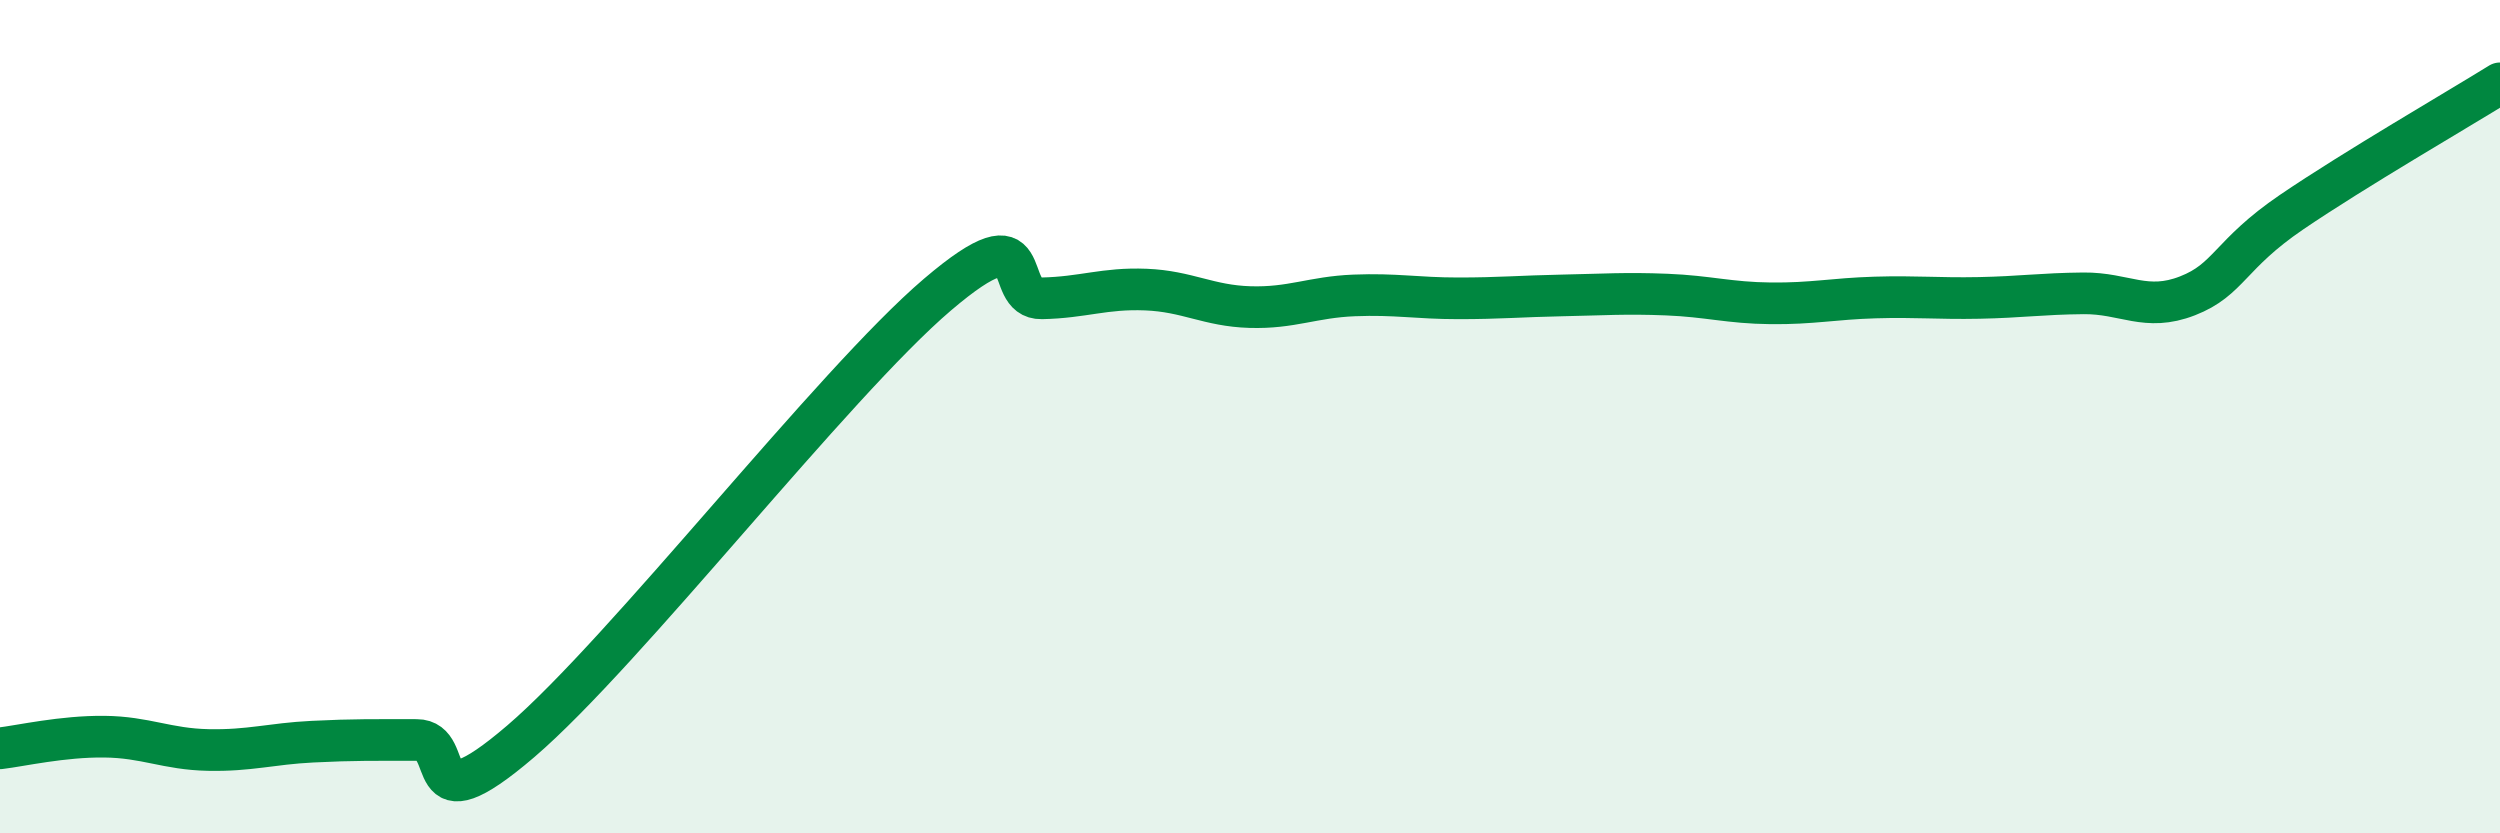
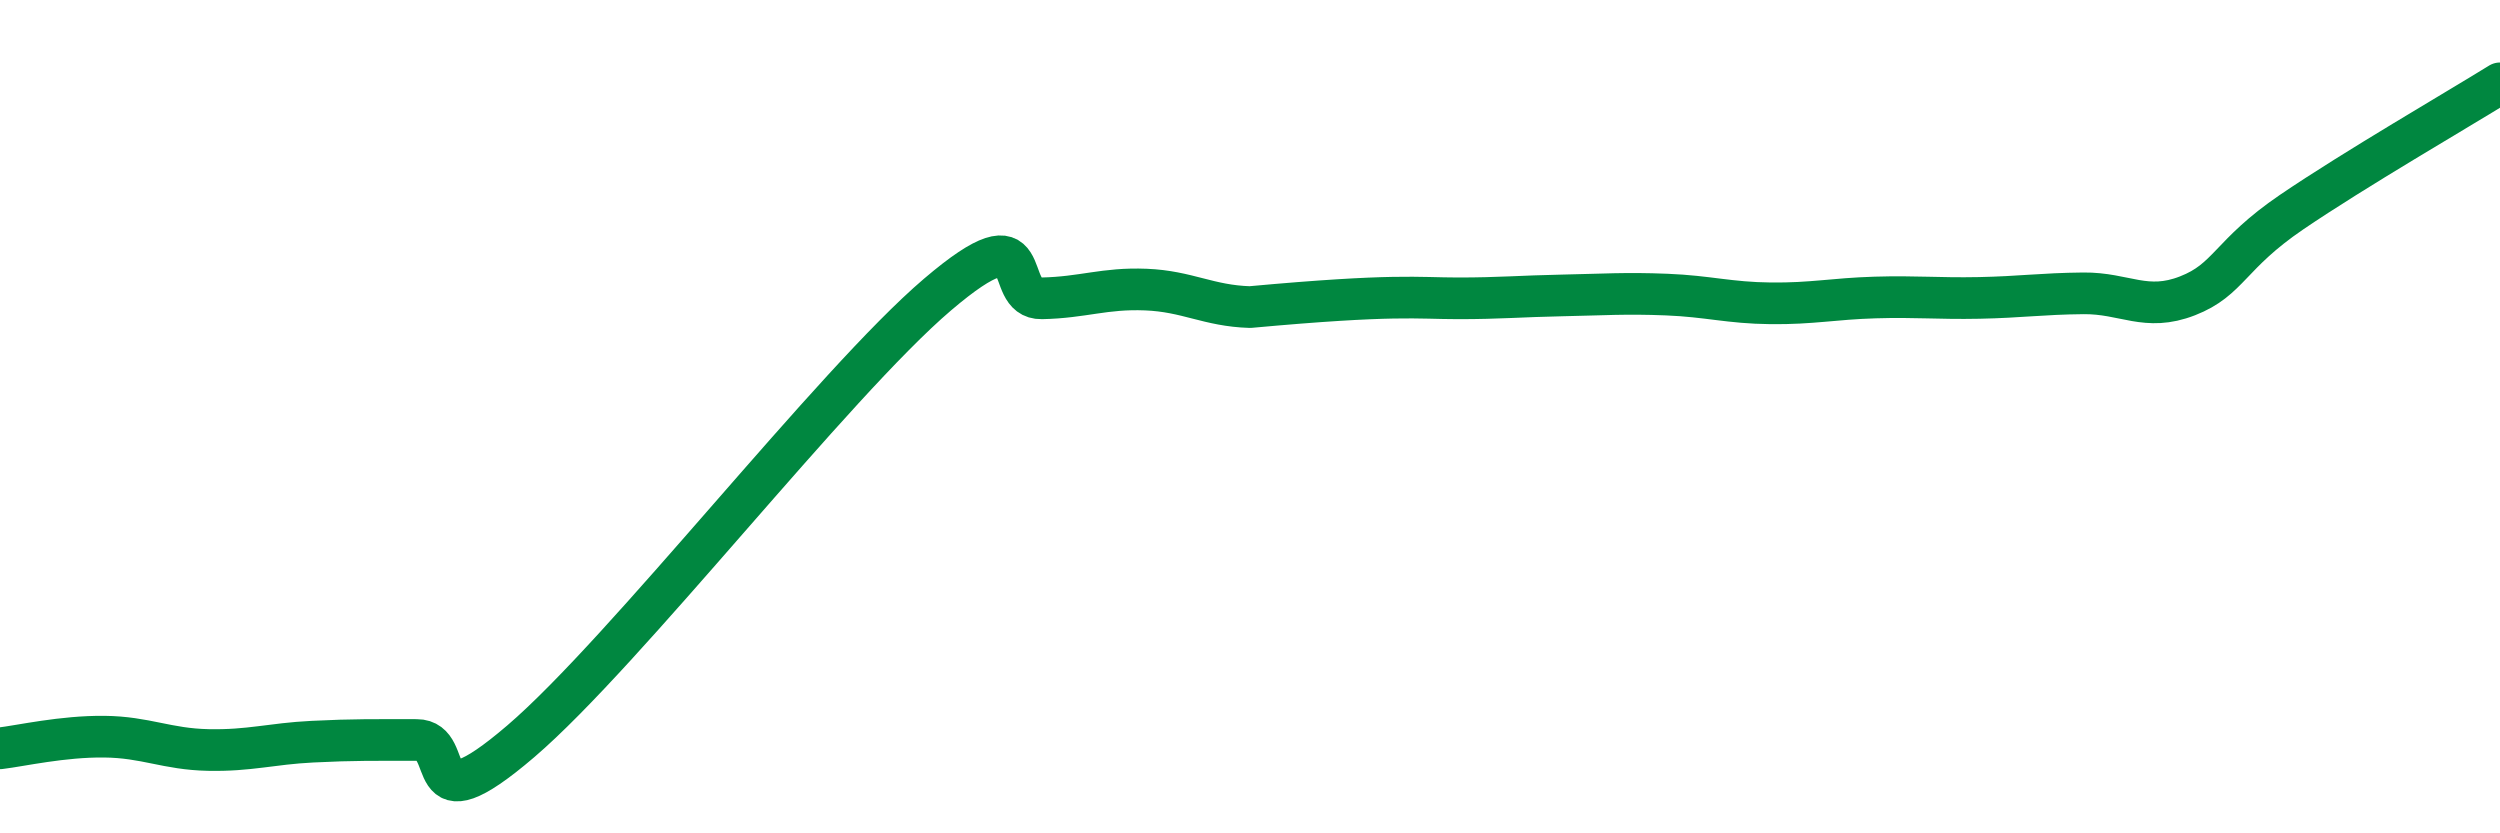
<svg xmlns="http://www.w3.org/2000/svg" width="60" height="20" viewBox="0 0 60 20">
-   <path d="M 0,17.96 C 0.5,17.9 1.5,17.67 2.5,17.68 C 3.5,17.69 4,17.98 5,18 C 6,18.02 6.5,17.85 7.5,17.8 C 8.5,17.75 9,17.76 10,17.76 C 11,17.76 10,19.93 12.5,17.79 C 15,15.65 20,9.2 22.5,7.07 C 25,4.94 24,7.18 25,7.16 C 26,7.14 26.5,6.91 27.5,6.95 C 28.5,6.99 29,7.34 30,7.37 C 31,7.4 31.5,7.13 32.5,7.09 C 33.5,7.05 34,7.16 35,7.16 C 36,7.16 36.5,7.11 37.5,7.09 C 38.5,7.07 39,7.03 40,7.07 C 41,7.11 41.5,7.27 42.5,7.28 C 43.5,7.29 44,7.17 45,7.14 C 46,7.11 46.5,7.17 47.5,7.15 C 48.5,7.13 49,7.05 50,7.04 C 51,7.03 51.5,7.49 52.5,7.1 C 53.5,6.71 53.5,6.11 55,5.09 C 56.5,4.07 59,2.62 60,2L60 20L0 20Z" fill="#008740" opacity="0.1" stroke-linecap="round" stroke-linejoin="round" />
-   <path d="M 0,17.96 C 0.5,17.9 1.5,17.67 2.5,17.68 C 3.5,17.69 4,17.98 5,18 C 6,18.02 6.5,17.85 7.5,17.8 C 8.5,17.75 9,17.76 10,17.76 C 11,17.76 10,19.93 12.5,17.79 C 15,15.65 20,9.2 22.5,7.07 C 25,4.94 24,7.18 25,7.16 C 26,7.14 26.5,6.91 27.5,6.95 C 28.5,6.99 29,7.34 30,7.37 C 31,7.4 31.5,7.13 32.5,7.09 C 33.5,7.05 34,7.16 35,7.16 C 36,7.16 36.5,7.11 37.5,7.09 C 38.5,7.07 39,7.03 40,7.07 C 41,7.11 41.5,7.27 42.5,7.28 C 43.5,7.29 44,7.17 45,7.14 C 46,7.11 46.5,7.17 47.5,7.15 C 48.5,7.13 49,7.05 50,7.04 C 51,7.03 51.5,7.49 52.5,7.1 C 53.5,6.71 53.5,6.11 55,5.09 C 56.5,4.07 59,2.62 60,2" stroke="#008740" stroke-width="1" fill="none" stroke-linecap="round" stroke-linejoin="round" />
+   <path d="M 0,17.96 C 0.5,17.9 1.5,17.67 2.5,17.68 C 3.5,17.69 4,17.98 5,18 C 6,18.02 6.5,17.85 7.5,17.8 C 8.5,17.75 9,17.76 10,17.76 C 11,17.76 10,19.93 12.5,17.79 C 15,15.65 20,9.2 22.5,7.07 C 25,4.94 24,7.18 25,7.16 C 26,7.14 26.5,6.91 27.5,6.95 C 28.5,6.99 29,7.34 30,7.37 C 33.5,7.05 34,7.16 35,7.16 C 36,7.16 36.5,7.11 37.5,7.09 C 38.5,7.07 39,7.03 40,7.07 C 41,7.11 41.5,7.27 42.5,7.28 C 43.5,7.29 44,7.17 45,7.14 C 46,7.11 46.5,7.17 47.5,7.15 C 48.5,7.13 49,7.05 50,7.04 C 51,7.03 51.5,7.49 52.5,7.1 C 53.5,6.71 53.5,6.11 55,5.09 C 56.5,4.07 59,2.62 60,2" stroke="#008740" stroke-width="1" fill="none" stroke-linecap="round" stroke-linejoin="round" />
</svg>